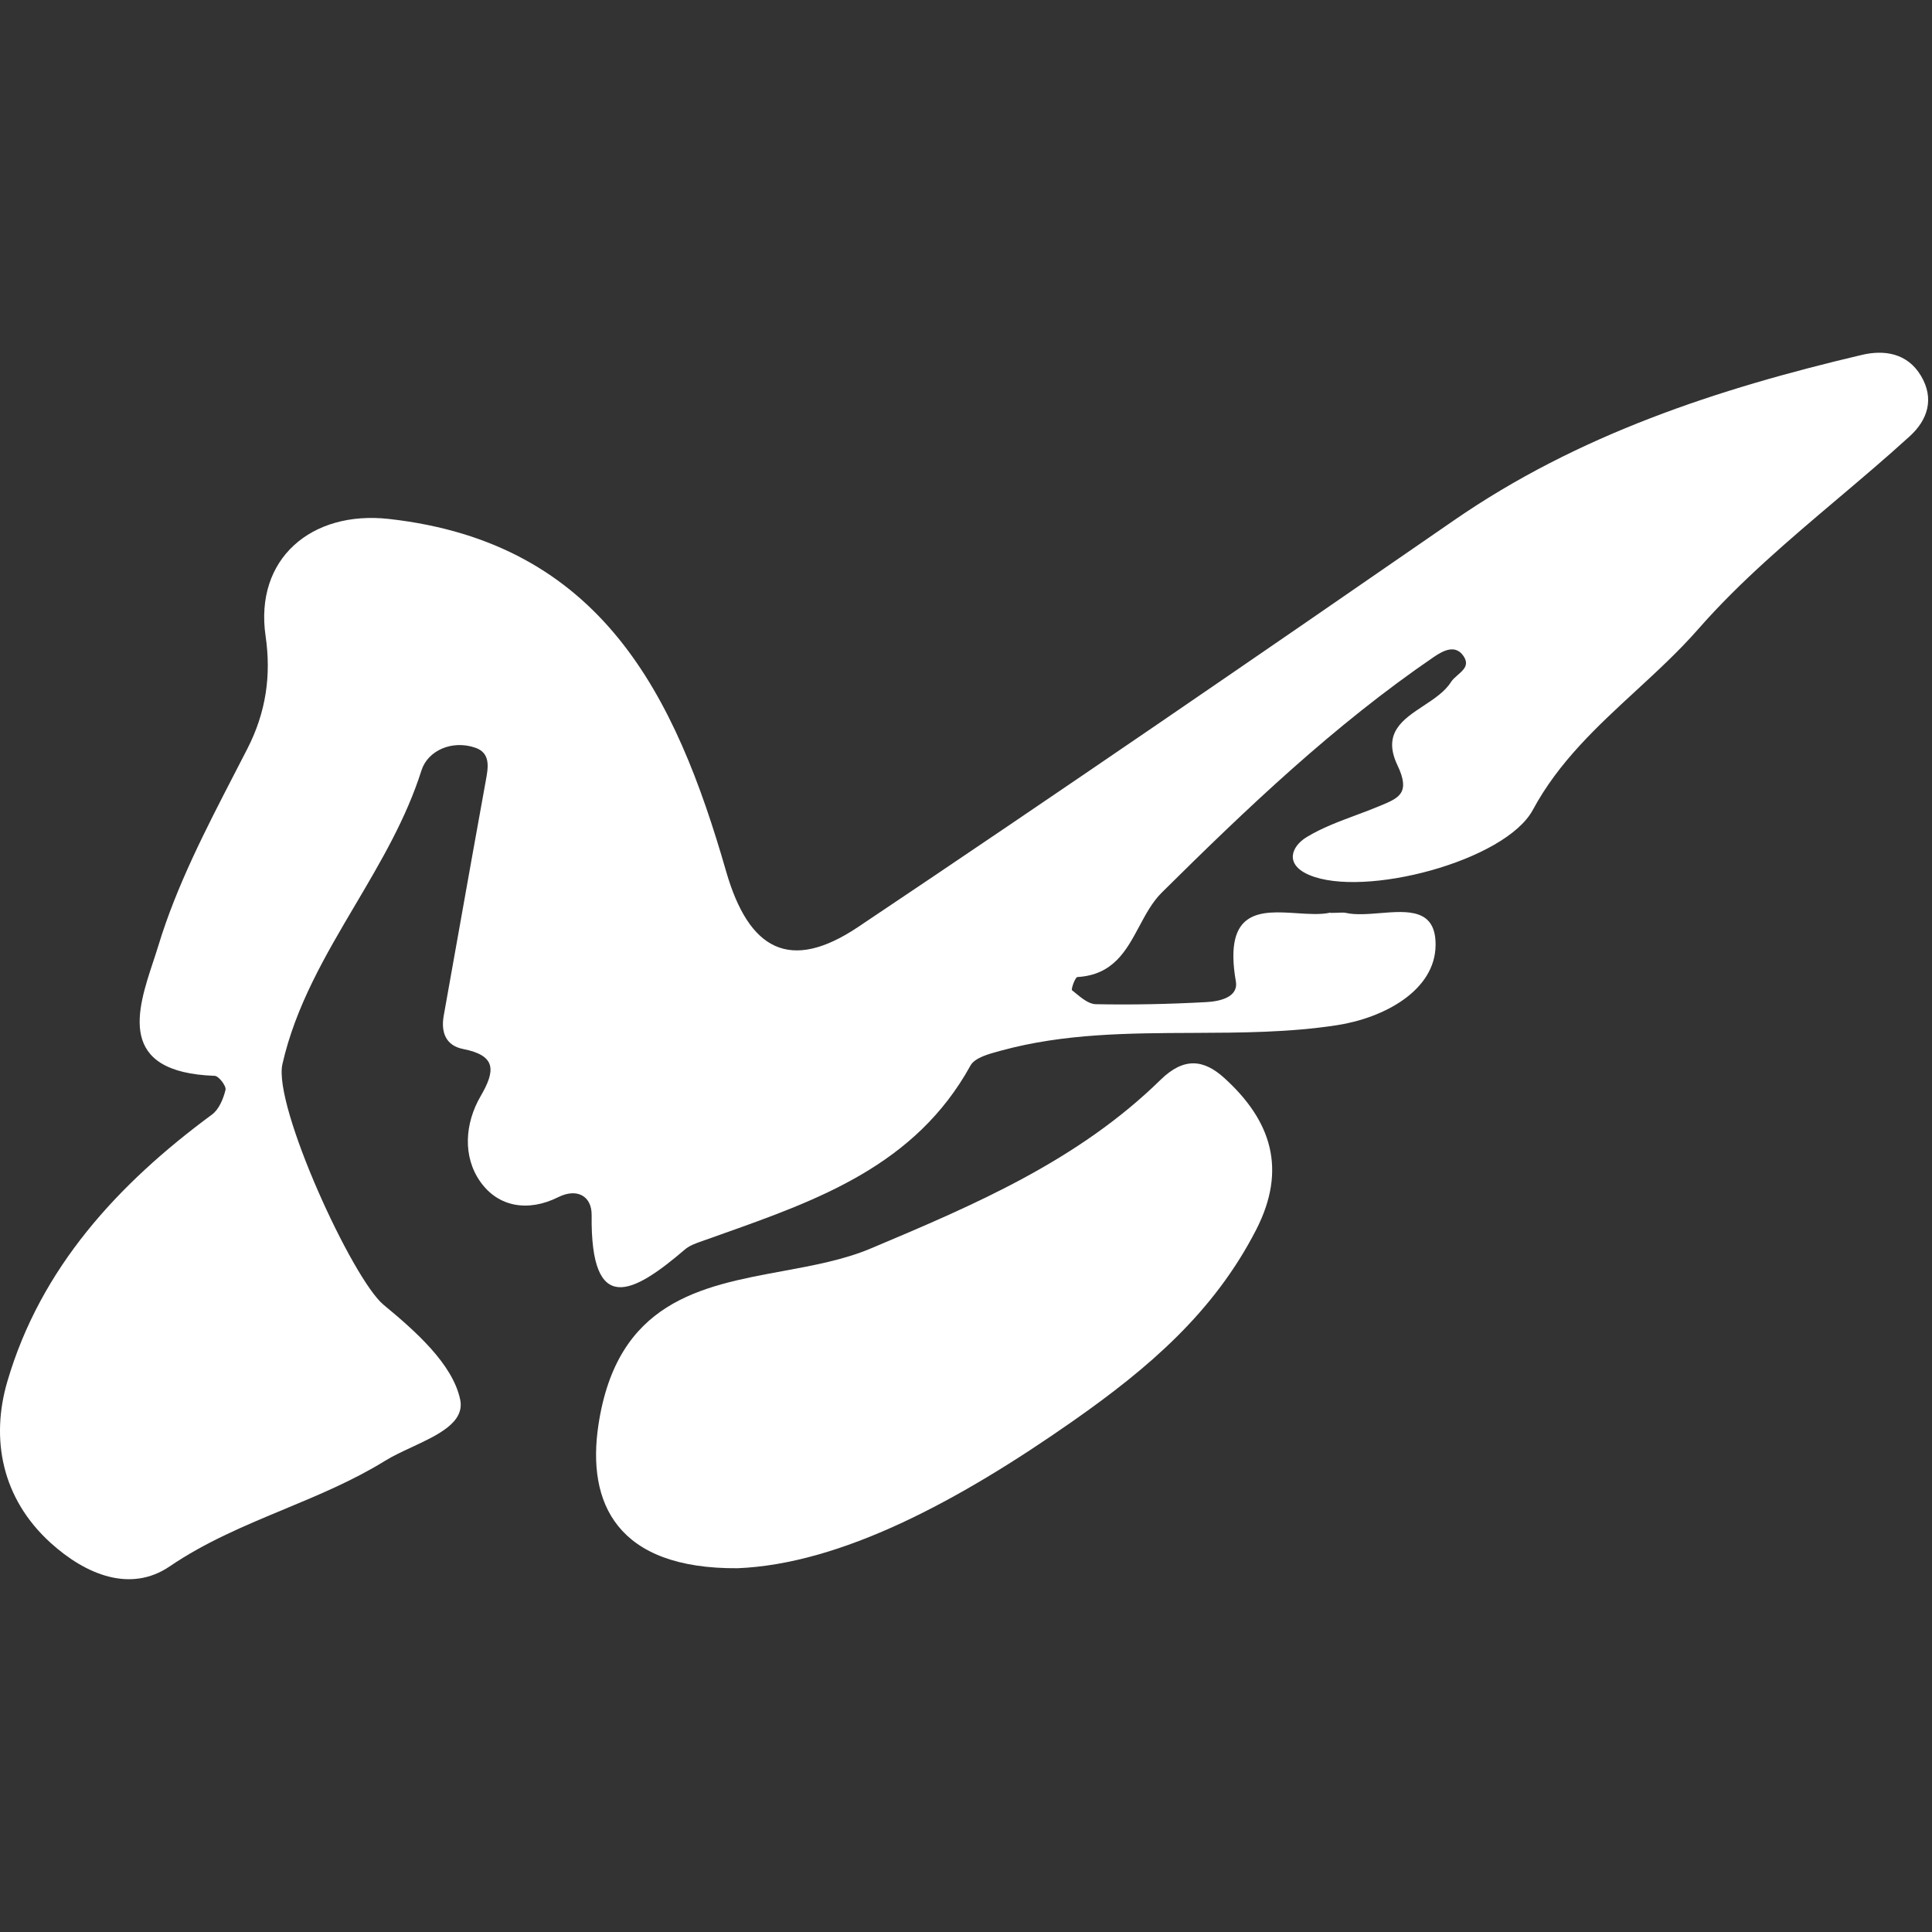
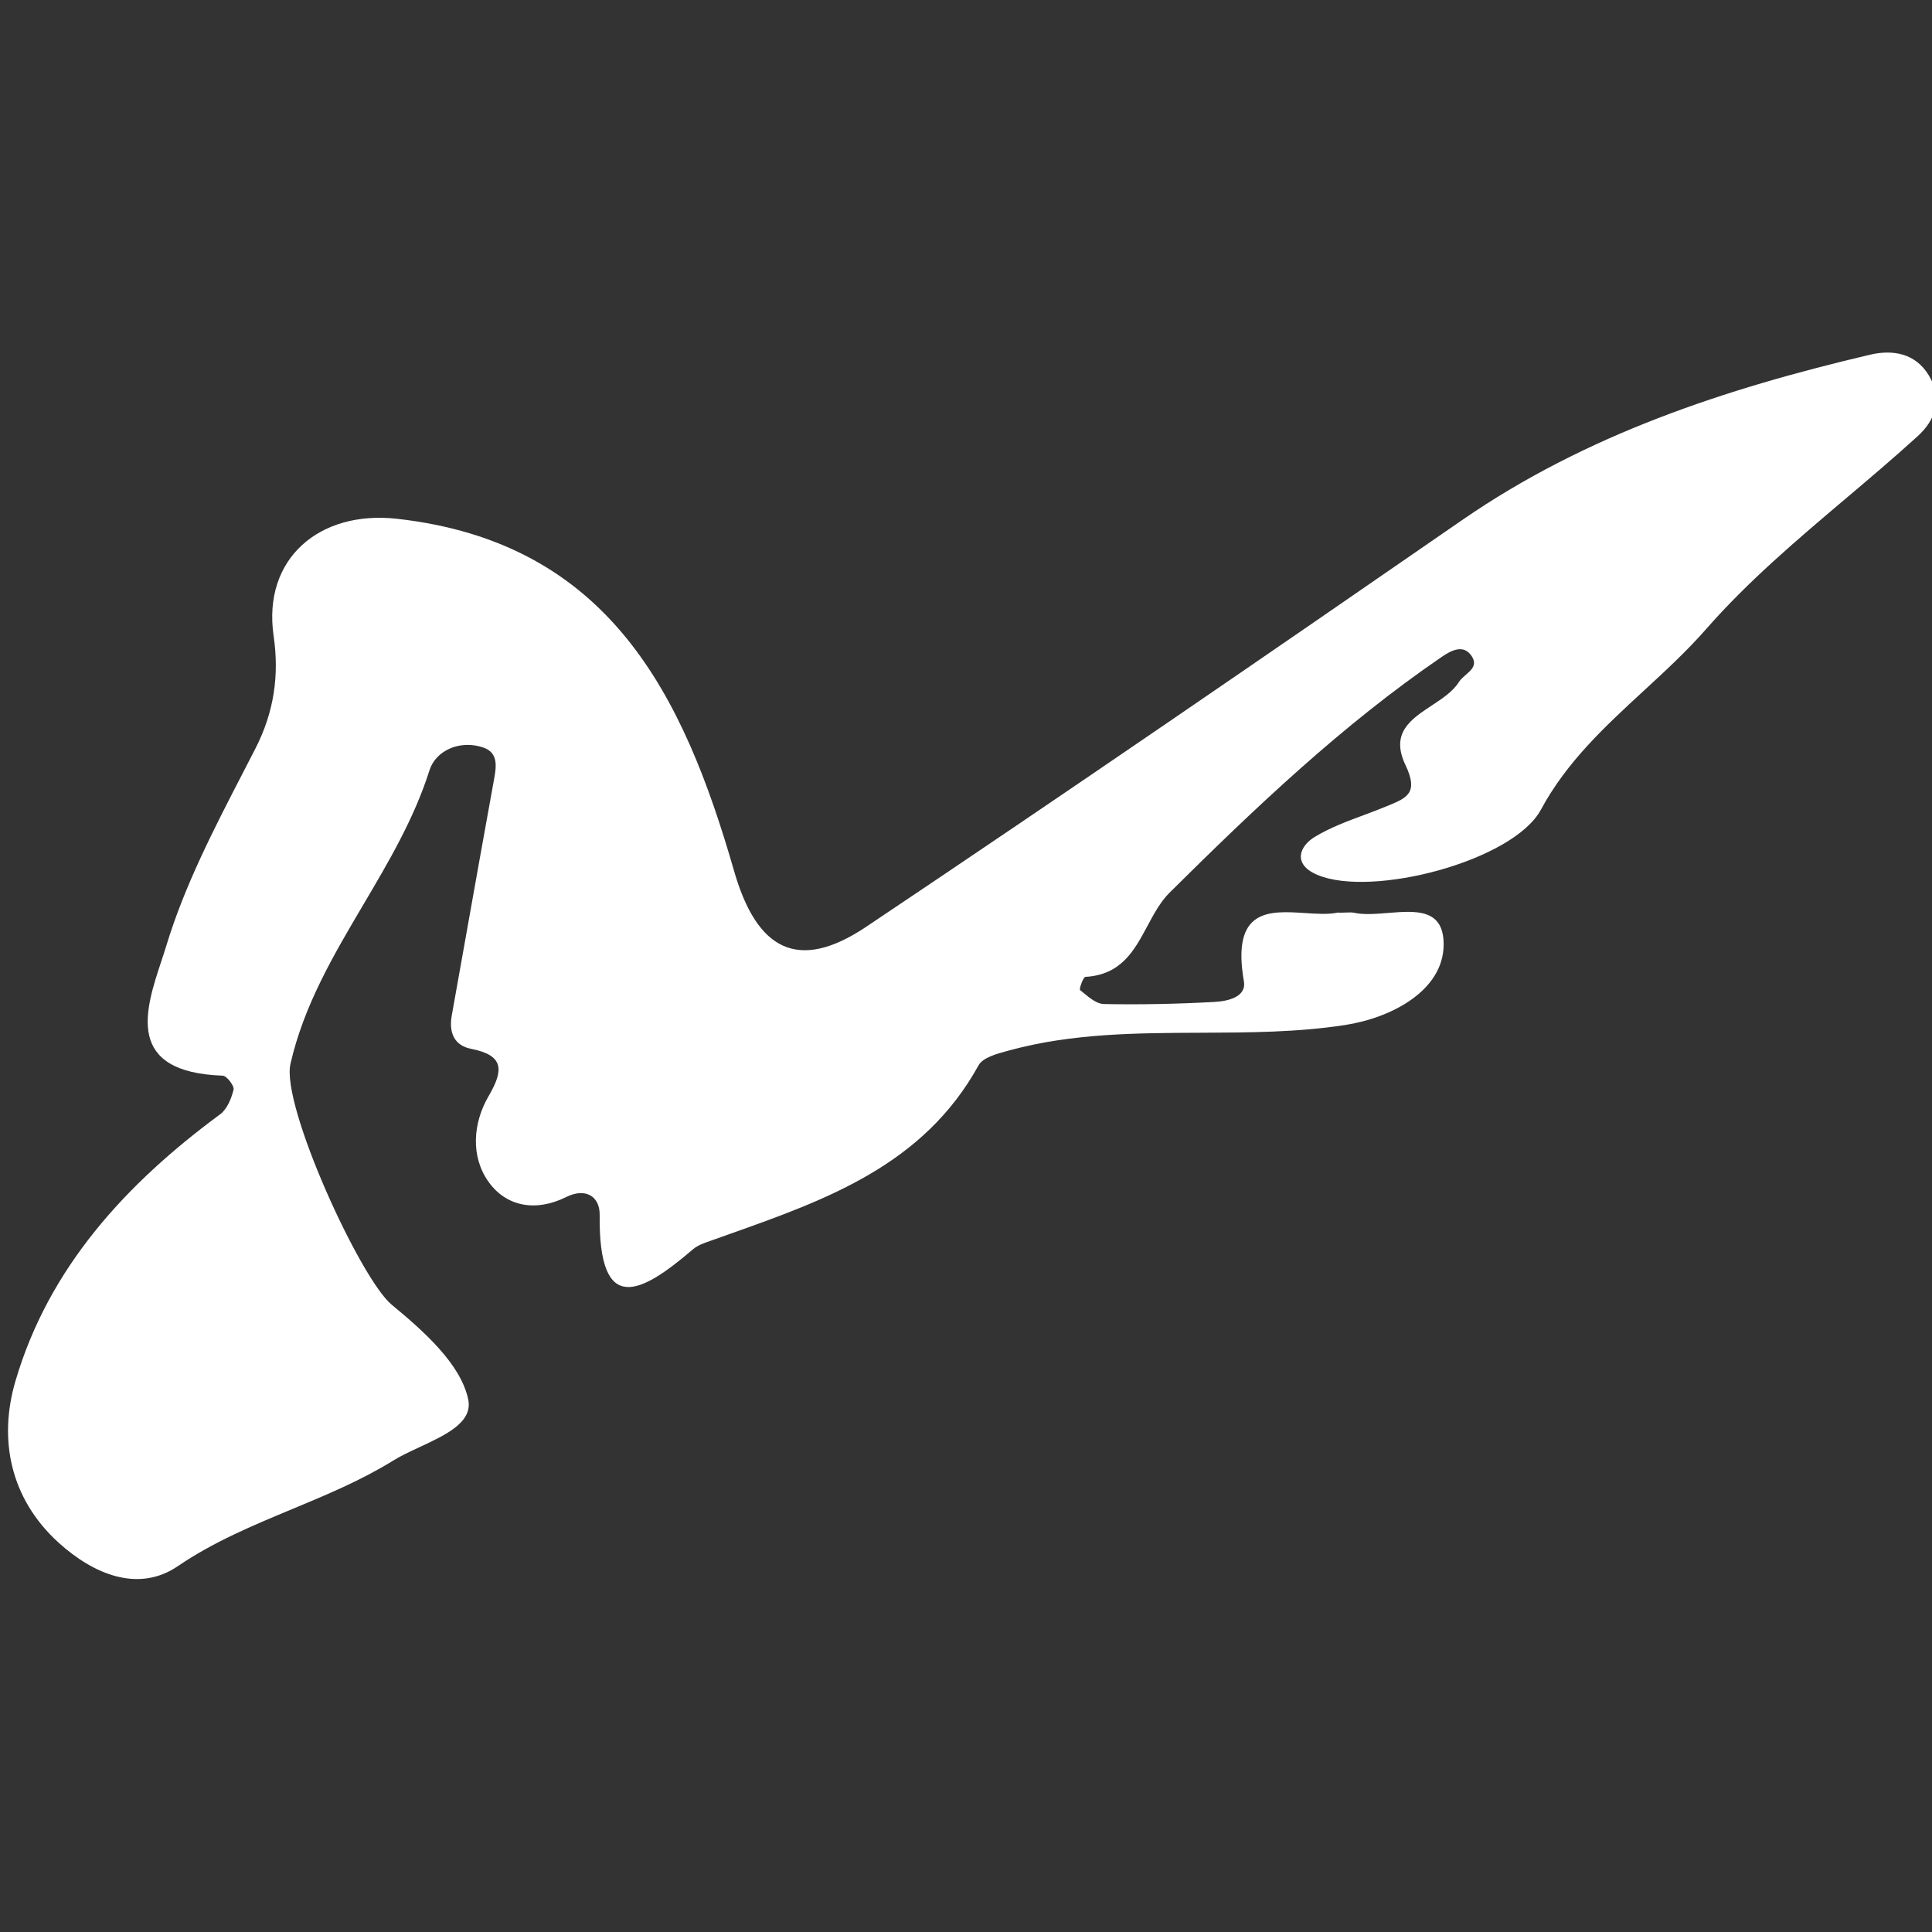
<svg xmlns="http://www.w3.org/2000/svg" width="178" height="178" viewBox="0 0 178 178" fill="none" version="1.1" id="svg2">
  <rect x="0" y="0" width="178" height="178" fill="#333333" stroke="none" />
  <defs id="defs2" />
-   <path d="m 123.322,84.093 c -0.192,0.006 -0.43,0.015 -0.74,0.015 l -0.018,-0.025 c -0.873,0.198 -1.958,0.127 -3.067,0.054 -3.29,-0.216 -6.799,-0.447 -5.635,6.282 0.259,1.482 -1.538,1.847 -2.73,1.908 -3.384,0.185 -6.78,0.259 -10.171,0.192 -0.641,-0.011 -1.298,-0.551 -1.89,-1.039 -0.102,-0.084 -0.203,-0.167 -0.302,-0.246 -0.105,-0.086 0.29,-1.204 0.494,-1.217 3.308,-0.193 4.507,-2.436 5.703,-4.672 0.603,-1.125 1.204,-2.249 2.072,-3.109 7.856,-7.787 15.878,-15.427 25.054,-21.701 0.895,-0.611 1.989,-1.173 2.73,-0.111 0.571,0.821 0.036,1.285 -0.512,1.763 -0.24,0.209 -0.482,0.42 -0.637,0.664 -0.554,0.879 -1.538,1.527 -2.514,2.172 -1.92,1.266 -3.82,2.517 -2.408,5.48 1.225,2.565 0.129,3.02 -1.555,3.72 l -0.069,0.029 c -0.72,0.302 -1.458,0.576 -2.194,0.851 -1.568,0.584 -3.134,1.166 -4.537,2.015 -1.408,0.852 -2.081,2.513 0.222,3.495 5.033,2.143 18.064,-1.278 20.608,-5.997 2.377,-4.415 5.931,-7.689 9.481,-10.961 1.992,-1.836 3.984,-3.671 5.767,-5.707 3.844,-4.385 8.344,-8.194 12.846,-12.005 2.239,-1.894 4.478,-3.789 6.637,-5.756 1.624,-1.482 2.297,-3.434 1.026,-5.564 -1.267,-2.118 -3.416,-2.402 -5.435,-1.927 -13.309,3.131 -26.166,7.355 -37.585,15.241 -18.23,12.592 -36.491,25.141 -54.9,37.467 -6.274,4.206 -10.072,2.149 -12.166,-5.132 -4.65,-16.168 -11.468,-30.266 -31.057,-32.459 -7.157,-0.803 -12.407,3.681 -11.369,10.795 0.525,3.607 0.05,7.003 -1.686,10.387 -0.383,0.747 -0.769,1.495 -1.156,2.243 -2.672,5.171 -5.367,10.386 -7.039,15.889 -0.14,0.46 -0.3,0.944 -0.465,1.444 -1.491,4.505 -3.386,10.232 5.659,10.549 0.37,0.012 1.081,0.945 0.994,1.291 -0.198,0.821 -0.599,1.797 -1.241,2.272 -8.671,6.392 -15.797,14.129 -18.86,24.597 -1.55,5.287 -0.525,10.777 3.989,14.87 3.23,2.928 7.355,4.625 10.974,2.162 3.301,-2.247 6.923,-3.754 10.538,-5.259 3.182,-1.324 6.358,-2.646 9.304,-4.468 0.71,-0.439 1.573,-0.841 2.446,-1.248 2.414,-1.123 4.906,-2.284 4.471,-4.384 -0.685,-3.291 -4.162,-6.342 -7.059,-8.738 -2.872,-2.377 -10.19,-18.341 -9.319,-22.176 1.219,-5.37 3.965,-10.02 6.713,-14.674 2.346,-3.973 4.694,-7.95 6.096,-12.381 0.58,-1.828 2.804,-2.828 4.947,-2.1 1.454,0.493 1.207,1.828 0.976,3.071 -0.006,0.034 -0.013,0.069 -0.019,0.103 -0.869,4.78 -1.721,9.566 -2.573,14.352 -0.426,2.392 -0.852,4.785 -1.28,7.176 -0.272,1.532 0.204,2.754 1.791,3.063 3.057,0.599 2.989,1.976 1.612,4.341 -1.464,2.507 -1.667,5.57 -0.031,7.886 1.643,2.328 4.391,2.816 7.182,1.42 1.742,-0.865 3.094,-0.093 3.075,1.661 -0.111,9.369 3.81,7.256 8.584,3.168 0.439,-0.376 1.037,-0.585 1.615,-0.786 0.105,-0.037 0.209,-0.073 0.312,-0.11 0.453,-0.162 0.906,-0.322 1.359,-0.483 8.986,-3.188 17.96,-6.372 23.033,-15.573 0.392,-0.719 1.678,-1.067 2.679,-1.338 0.057,-0.015 0.113,-0.031 0.168,-0.046 5.801,-1.577 11.725,-1.6 17.644,-1.624 4.445,-0.018 8.888,-0.035 13.277,-0.711 4.329,-0.667 9.047,-3.193 9.084,-7.374 0.035,-3.371 -2.546,-3.161 -5.123,-2.952 -1.115,0.091 -2.231,0.181 -3.134,-0.018 -0.182,-0.038 -0.375,-0.032 -0.686,-0.021 z" fill="#ffffff" id="path1" />
-   <path d="m 55.133,131.294 c -1.075,7.152 1.655,13.271 12.827,13.191 h -0.006 c 9.541,-0.389 20.337,-6.164 30.884,-13.549 6.965,-4.879 12.987,-10.024 16.89,-17.625 2.872,-5.589 1.395,-10.072 -2.933,-13.994 -1.908,-1.729 -3.73,-1.921 -5.867,0.167 -7.584,7.423 -17.026,11.474 -26.722,15.55 -2.471,1.039 -5.285,1.558 -8.119,2.081 -7.551,1.392 -15.243,2.81 -16.954,14.179 z" fill="#ffffff" id="path2" />
+   <path d="m 123.322,84.093 l -0.018,-0.025 c -0.873,0.198 -1.958,0.127 -3.067,0.054 -3.29,-0.216 -6.799,-0.447 -5.635,6.282 0.259,1.482 -1.538,1.847 -2.73,1.908 -3.384,0.185 -6.78,0.259 -10.171,0.192 -0.641,-0.011 -1.298,-0.551 -1.89,-1.039 -0.102,-0.084 -0.203,-0.167 -0.302,-0.246 -0.105,-0.086 0.29,-1.204 0.494,-1.217 3.308,-0.193 4.507,-2.436 5.703,-4.672 0.603,-1.125 1.204,-2.249 2.072,-3.109 7.856,-7.787 15.878,-15.427 25.054,-21.701 0.895,-0.611 1.989,-1.173 2.73,-0.111 0.571,0.821 0.036,1.285 -0.512,1.763 -0.24,0.209 -0.482,0.42 -0.637,0.664 -0.554,0.879 -1.538,1.527 -2.514,2.172 -1.92,1.266 -3.82,2.517 -2.408,5.48 1.225,2.565 0.129,3.02 -1.555,3.72 l -0.069,0.029 c -0.72,0.302 -1.458,0.576 -2.194,0.851 -1.568,0.584 -3.134,1.166 -4.537,2.015 -1.408,0.852 -2.081,2.513 0.222,3.495 5.033,2.143 18.064,-1.278 20.608,-5.997 2.377,-4.415 5.931,-7.689 9.481,-10.961 1.992,-1.836 3.984,-3.671 5.767,-5.707 3.844,-4.385 8.344,-8.194 12.846,-12.005 2.239,-1.894 4.478,-3.789 6.637,-5.756 1.624,-1.482 2.297,-3.434 1.026,-5.564 -1.267,-2.118 -3.416,-2.402 -5.435,-1.927 -13.309,3.131 -26.166,7.355 -37.585,15.241 -18.23,12.592 -36.491,25.141 -54.9,37.467 -6.274,4.206 -10.072,2.149 -12.166,-5.132 -4.65,-16.168 -11.468,-30.266 -31.057,-32.459 -7.157,-0.803 -12.407,3.681 -11.369,10.795 0.525,3.607 0.05,7.003 -1.686,10.387 -0.383,0.747 -0.769,1.495 -1.156,2.243 -2.672,5.171 -5.367,10.386 -7.039,15.889 -0.14,0.46 -0.3,0.944 -0.465,1.444 -1.491,4.505 -3.386,10.232 5.659,10.549 0.37,0.012 1.081,0.945 0.994,1.291 -0.198,0.821 -0.599,1.797 -1.241,2.272 -8.671,6.392 -15.797,14.129 -18.86,24.597 -1.55,5.287 -0.525,10.777 3.989,14.87 3.23,2.928 7.355,4.625 10.974,2.162 3.301,-2.247 6.923,-3.754 10.538,-5.259 3.182,-1.324 6.358,-2.646 9.304,-4.468 0.71,-0.439 1.573,-0.841 2.446,-1.248 2.414,-1.123 4.906,-2.284 4.471,-4.384 -0.685,-3.291 -4.162,-6.342 -7.059,-8.738 -2.872,-2.377 -10.19,-18.341 -9.319,-22.176 1.219,-5.37 3.965,-10.02 6.713,-14.674 2.346,-3.973 4.694,-7.95 6.096,-12.381 0.58,-1.828 2.804,-2.828 4.947,-2.1 1.454,0.493 1.207,1.828 0.976,3.071 -0.006,0.034 -0.013,0.069 -0.019,0.103 -0.869,4.78 -1.721,9.566 -2.573,14.352 -0.426,2.392 -0.852,4.785 -1.28,7.176 -0.272,1.532 0.204,2.754 1.791,3.063 3.057,0.599 2.989,1.976 1.612,4.341 -1.464,2.507 -1.667,5.57 -0.031,7.886 1.643,2.328 4.391,2.816 7.182,1.42 1.742,-0.865 3.094,-0.093 3.075,1.661 -0.111,9.369 3.81,7.256 8.584,3.168 0.439,-0.376 1.037,-0.585 1.615,-0.786 0.105,-0.037 0.209,-0.073 0.312,-0.11 0.453,-0.162 0.906,-0.322 1.359,-0.483 8.986,-3.188 17.96,-6.372 23.033,-15.573 0.392,-0.719 1.678,-1.067 2.679,-1.338 0.057,-0.015 0.113,-0.031 0.168,-0.046 5.801,-1.577 11.725,-1.6 17.644,-1.624 4.445,-0.018 8.888,-0.035 13.277,-0.711 4.329,-0.667 9.047,-3.193 9.084,-7.374 0.035,-3.371 -2.546,-3.161 -5.123,-2.952 -1.115,0.091 -2.231,0.181 -3.134,-0.018 -0.182,-0.038 -0.375,-0.032 -0.686,-0.021 z" fill="#ffffff" id="path1" />
</svg>